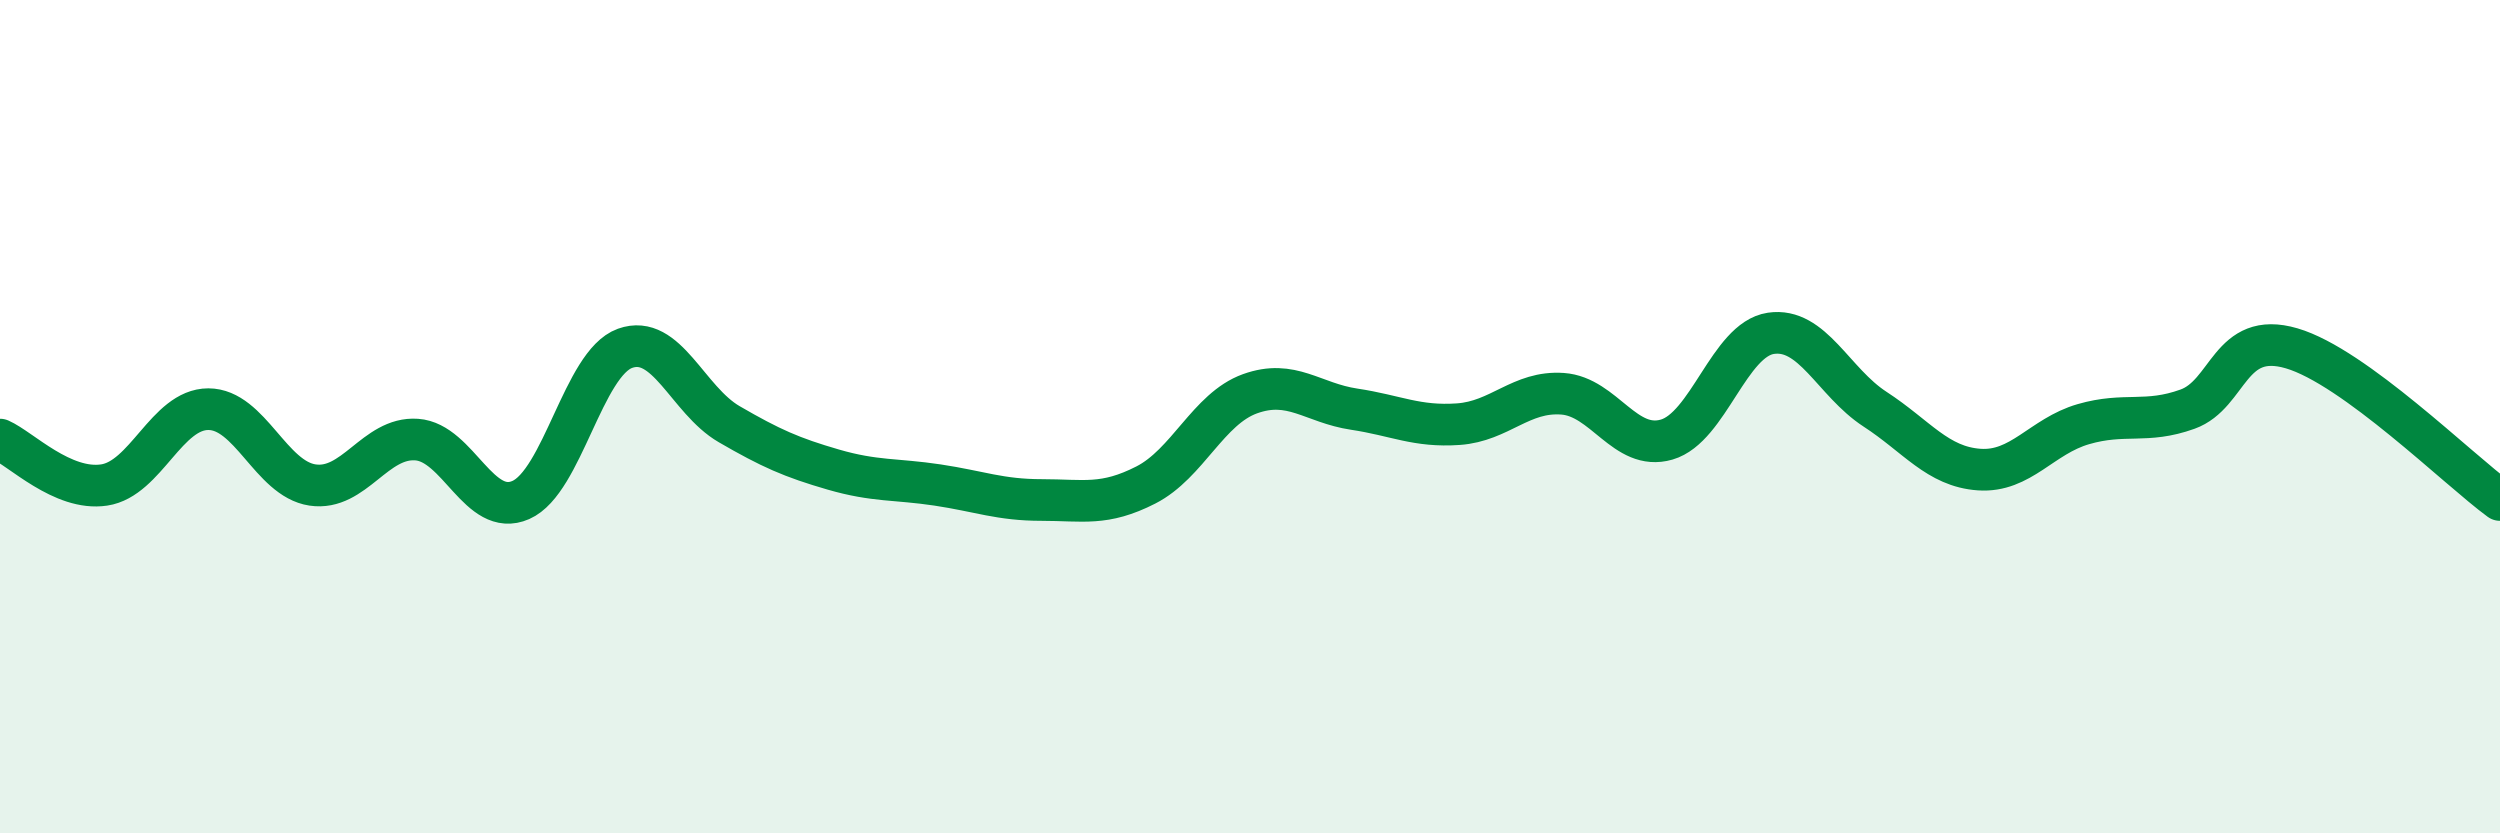
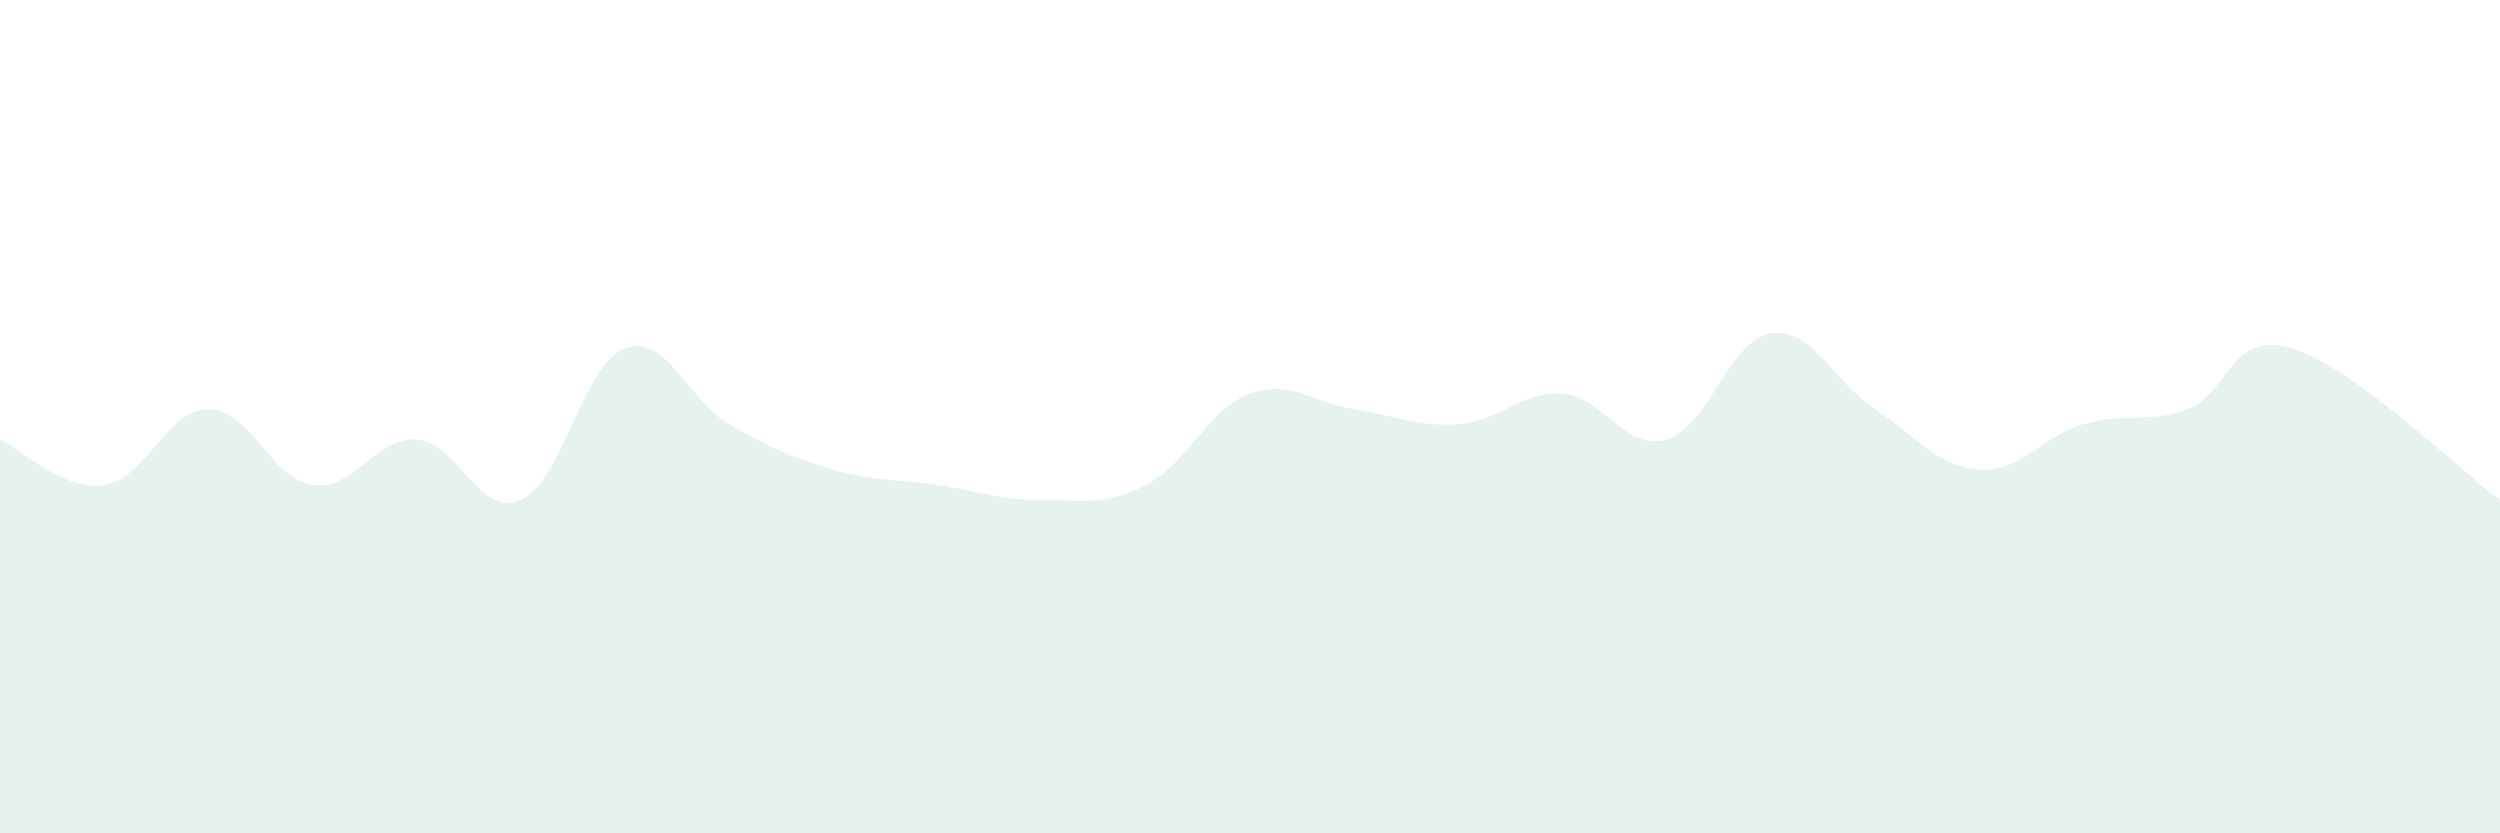
<svg xmlns="http://www.w3.org/2000/svg" width="60" height="20" viewBox="0 0 60 20">
  <path d="M 0,10.55 C 0.5,10.77 1.5,11.79 2.5,11.64 C 3.5,11.49 4,9.82 5,9.82 C 6,9.82 6.5,11.49 7.5,11.64 C 8.5,11.79 9,10.48 10,10.55 C 11,10.62 11.5,12.44 12.5,12 C 13.5,11.56 14,8.72 15,8.36 C 16,8 16.5,9.6 17.5,10.18 C 18.5,10.76 19,10.98 20,11.27 C 21,11.56 21.5,11.49 22.5,11.64 C 23.5,11.79 24,12 25,12 C 26,12 26.5,12.15 27.5,11.64 C 28.5,11.13 29,9.81 30,9.45 C 31,9.09 31.5,9.67 32.5,9.82 C 33.5,9.97 34,10.25 35,10.18 C 36,10.11 36.5,9.38 37.5,9.45 C 38.5,9.52 39,10.84 40,10.55 C 41,10.26 41.5,8.15 42.5,8 C 43.5,7.85 44,9.17 45,9.82 C 46,10.47 46.5,11.2 47.5,11.27 C 48.5,11.34 49,10.47 50,10.18 C 51,9.89 51.5,10.18 52.5,9.82 C 53.5,9.46 53.5,7.92 55,8.36 C 56.5,8.8 59,11.27 60,12L60 20L0 20Z" fill="#008740" opacity="0.1" stroke-linecap="round" stroke-linejoin="round" />
-   <path d="M 0,10.55 C 0.5,10.77 1.5,11.79 2.5,11.64 C 3.5,11.49 4,9.82 5,9.82 C 6,9.82 6.5,11.49 7.5,11.64 C 8.5,11.79 9,10.48 10,10.55 C 11,10.62 11.5,12.44 12.5,12 C 13.5,11.56 14,8.72 15,8.36 C 16,8 16.5,9.6 17.5,10.18 C 18.5,10.76 19,10.98 20,11.27 C 21,11.56 21.5,11.49 22.5,11.64 C 23.5,11.79 24,12 25,12 C 26,12 26.5,12.15 27.5,11.64 C 28.5,11.13 29,9.81 30,9.45 C 31,9.09 31.5,9.67 32.5,9.82 C 33.5,9.97 34,10.25 35,10.18 C 36,10.11 36.5,9.38 37.5,9.45 C 38.5,9.52 39,10.84 40,10.55 C 41,10.26 41.5,8.15 42.5,8 C 43.5,7.85 44,9.17 45,9.82 C 46,10.47 46.5,11.2 47.5,11.27 C 48.5,11.34 49,10.47 50,10.18 C 51,9.89 51.5,10.18 52.5,9.82 C 53.5,9.46 53.5,7.92 55,8.36 C 56.5,8.8 59,11.27 60,12" stroke="#008740" stroke-width="1" fill="none" stroke-linecap="round" stroke-linejoin="round" />
</svg>